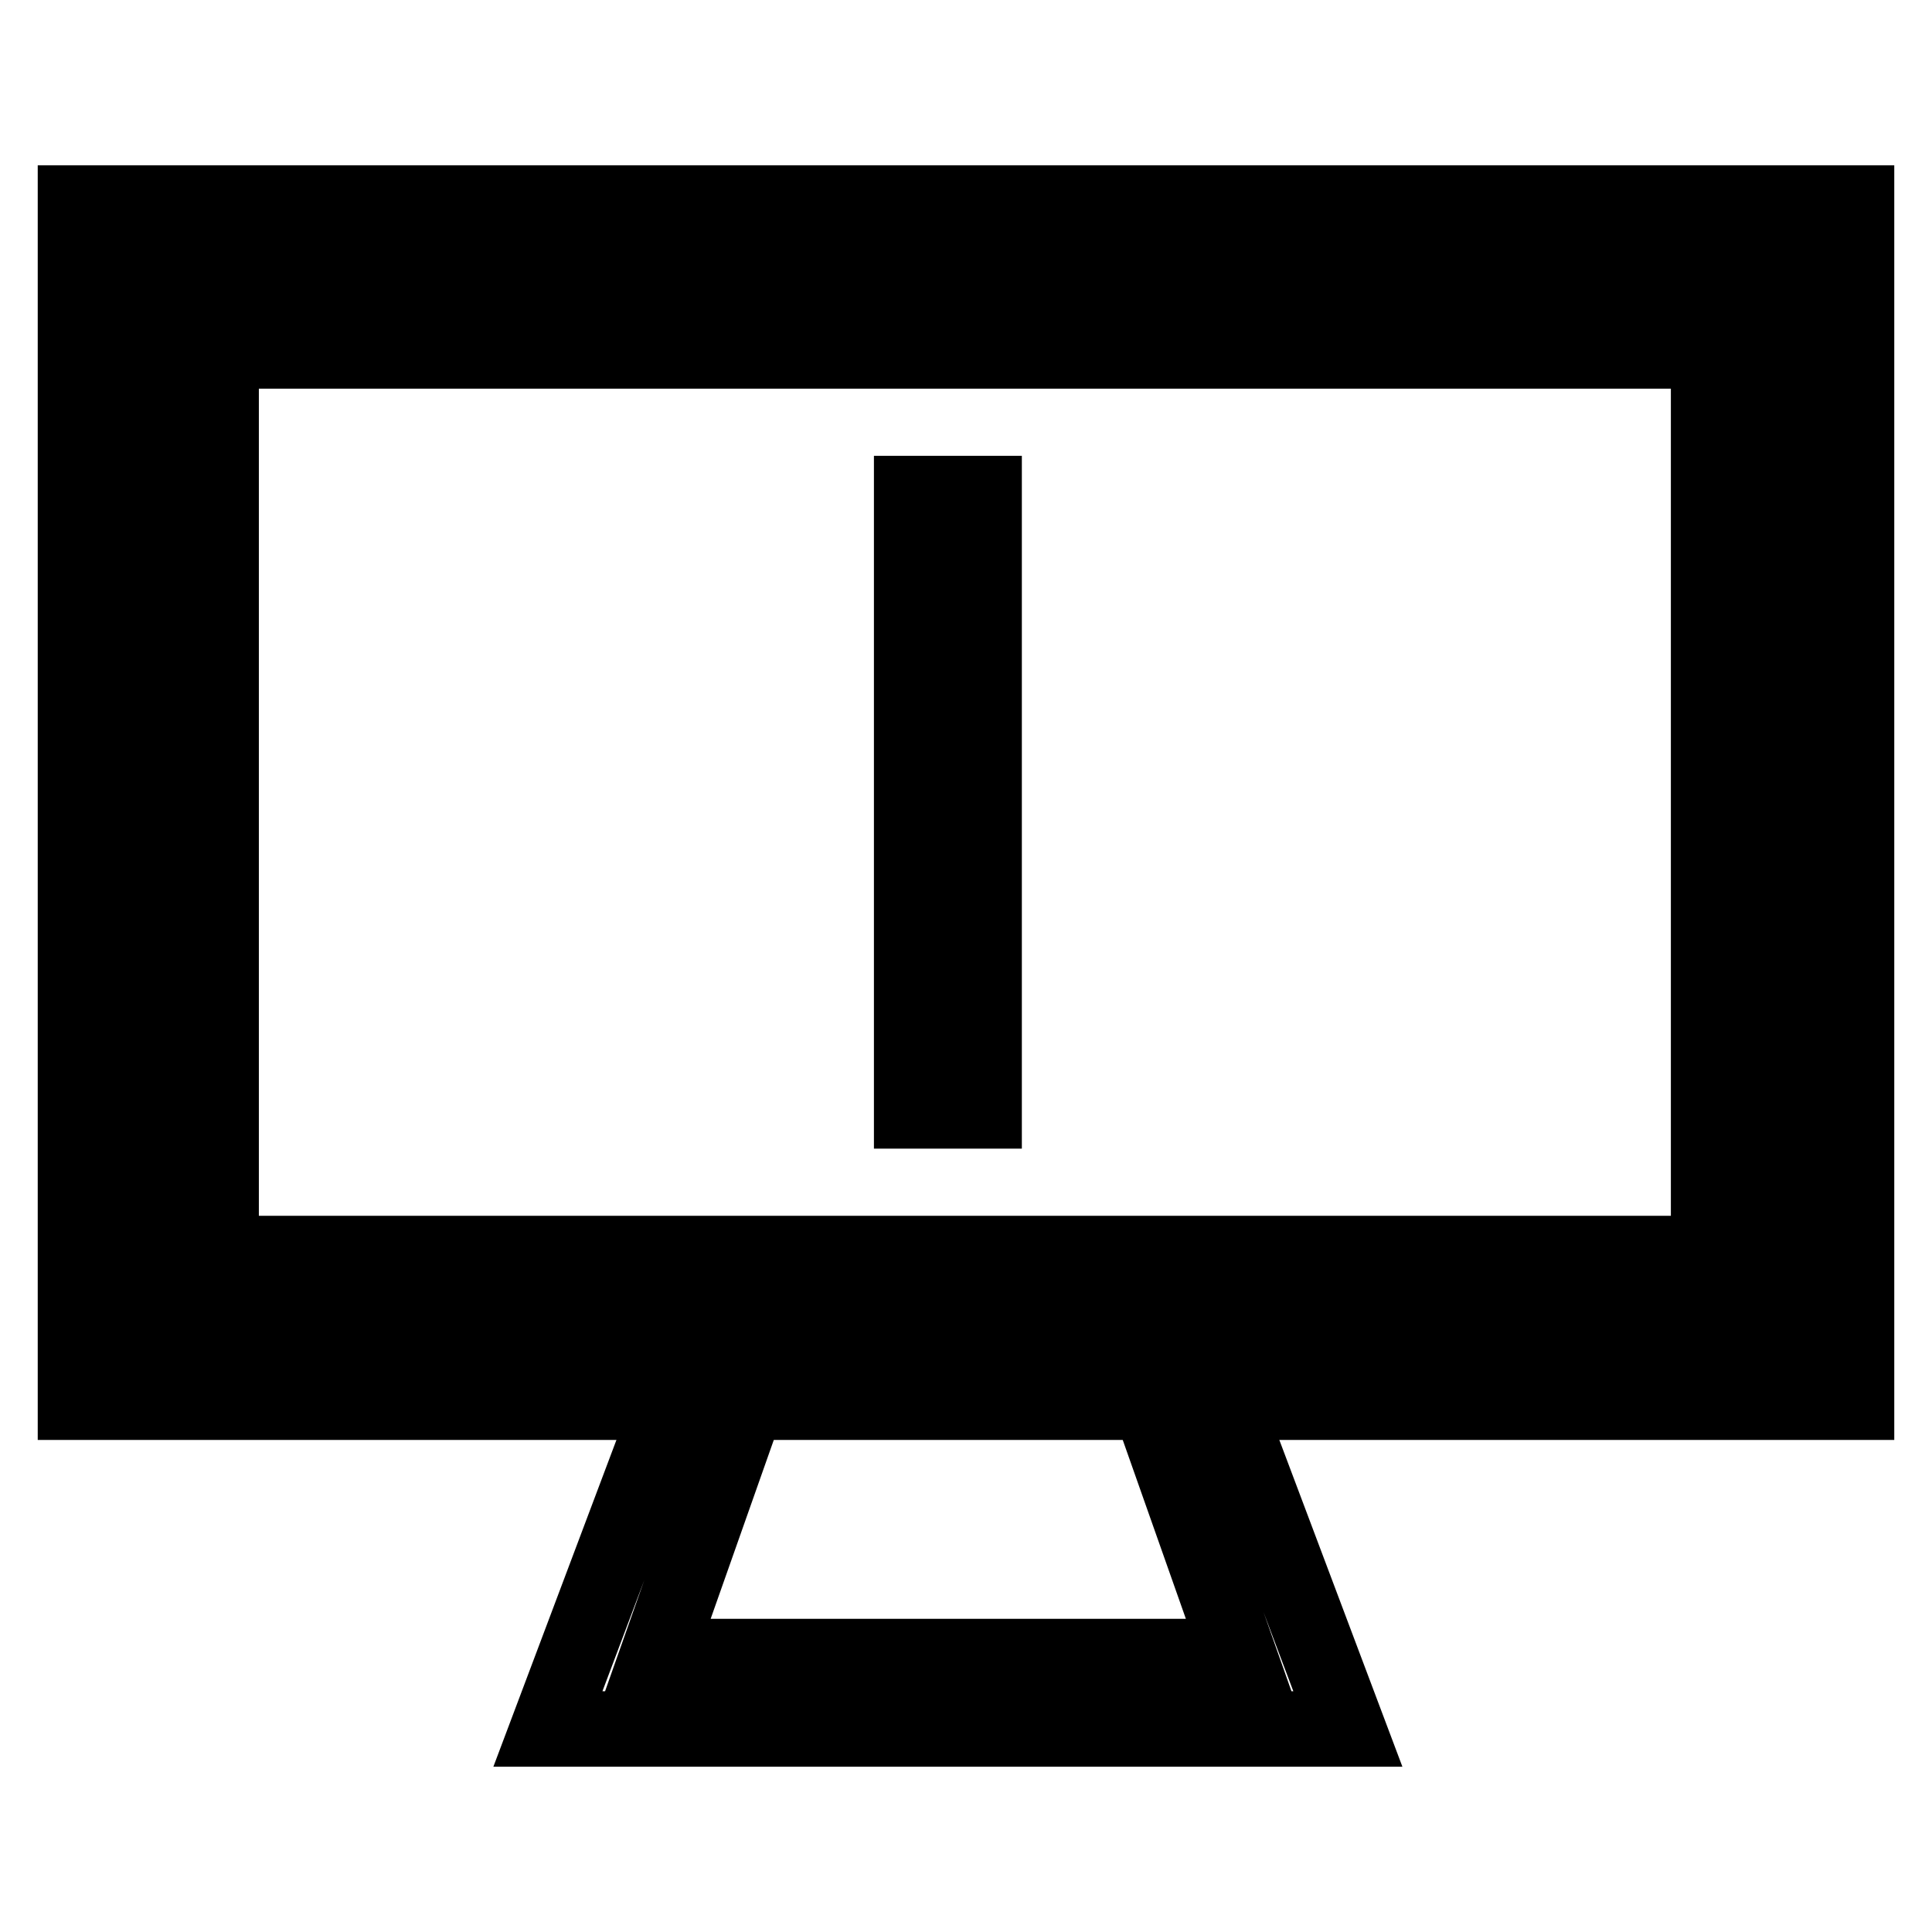
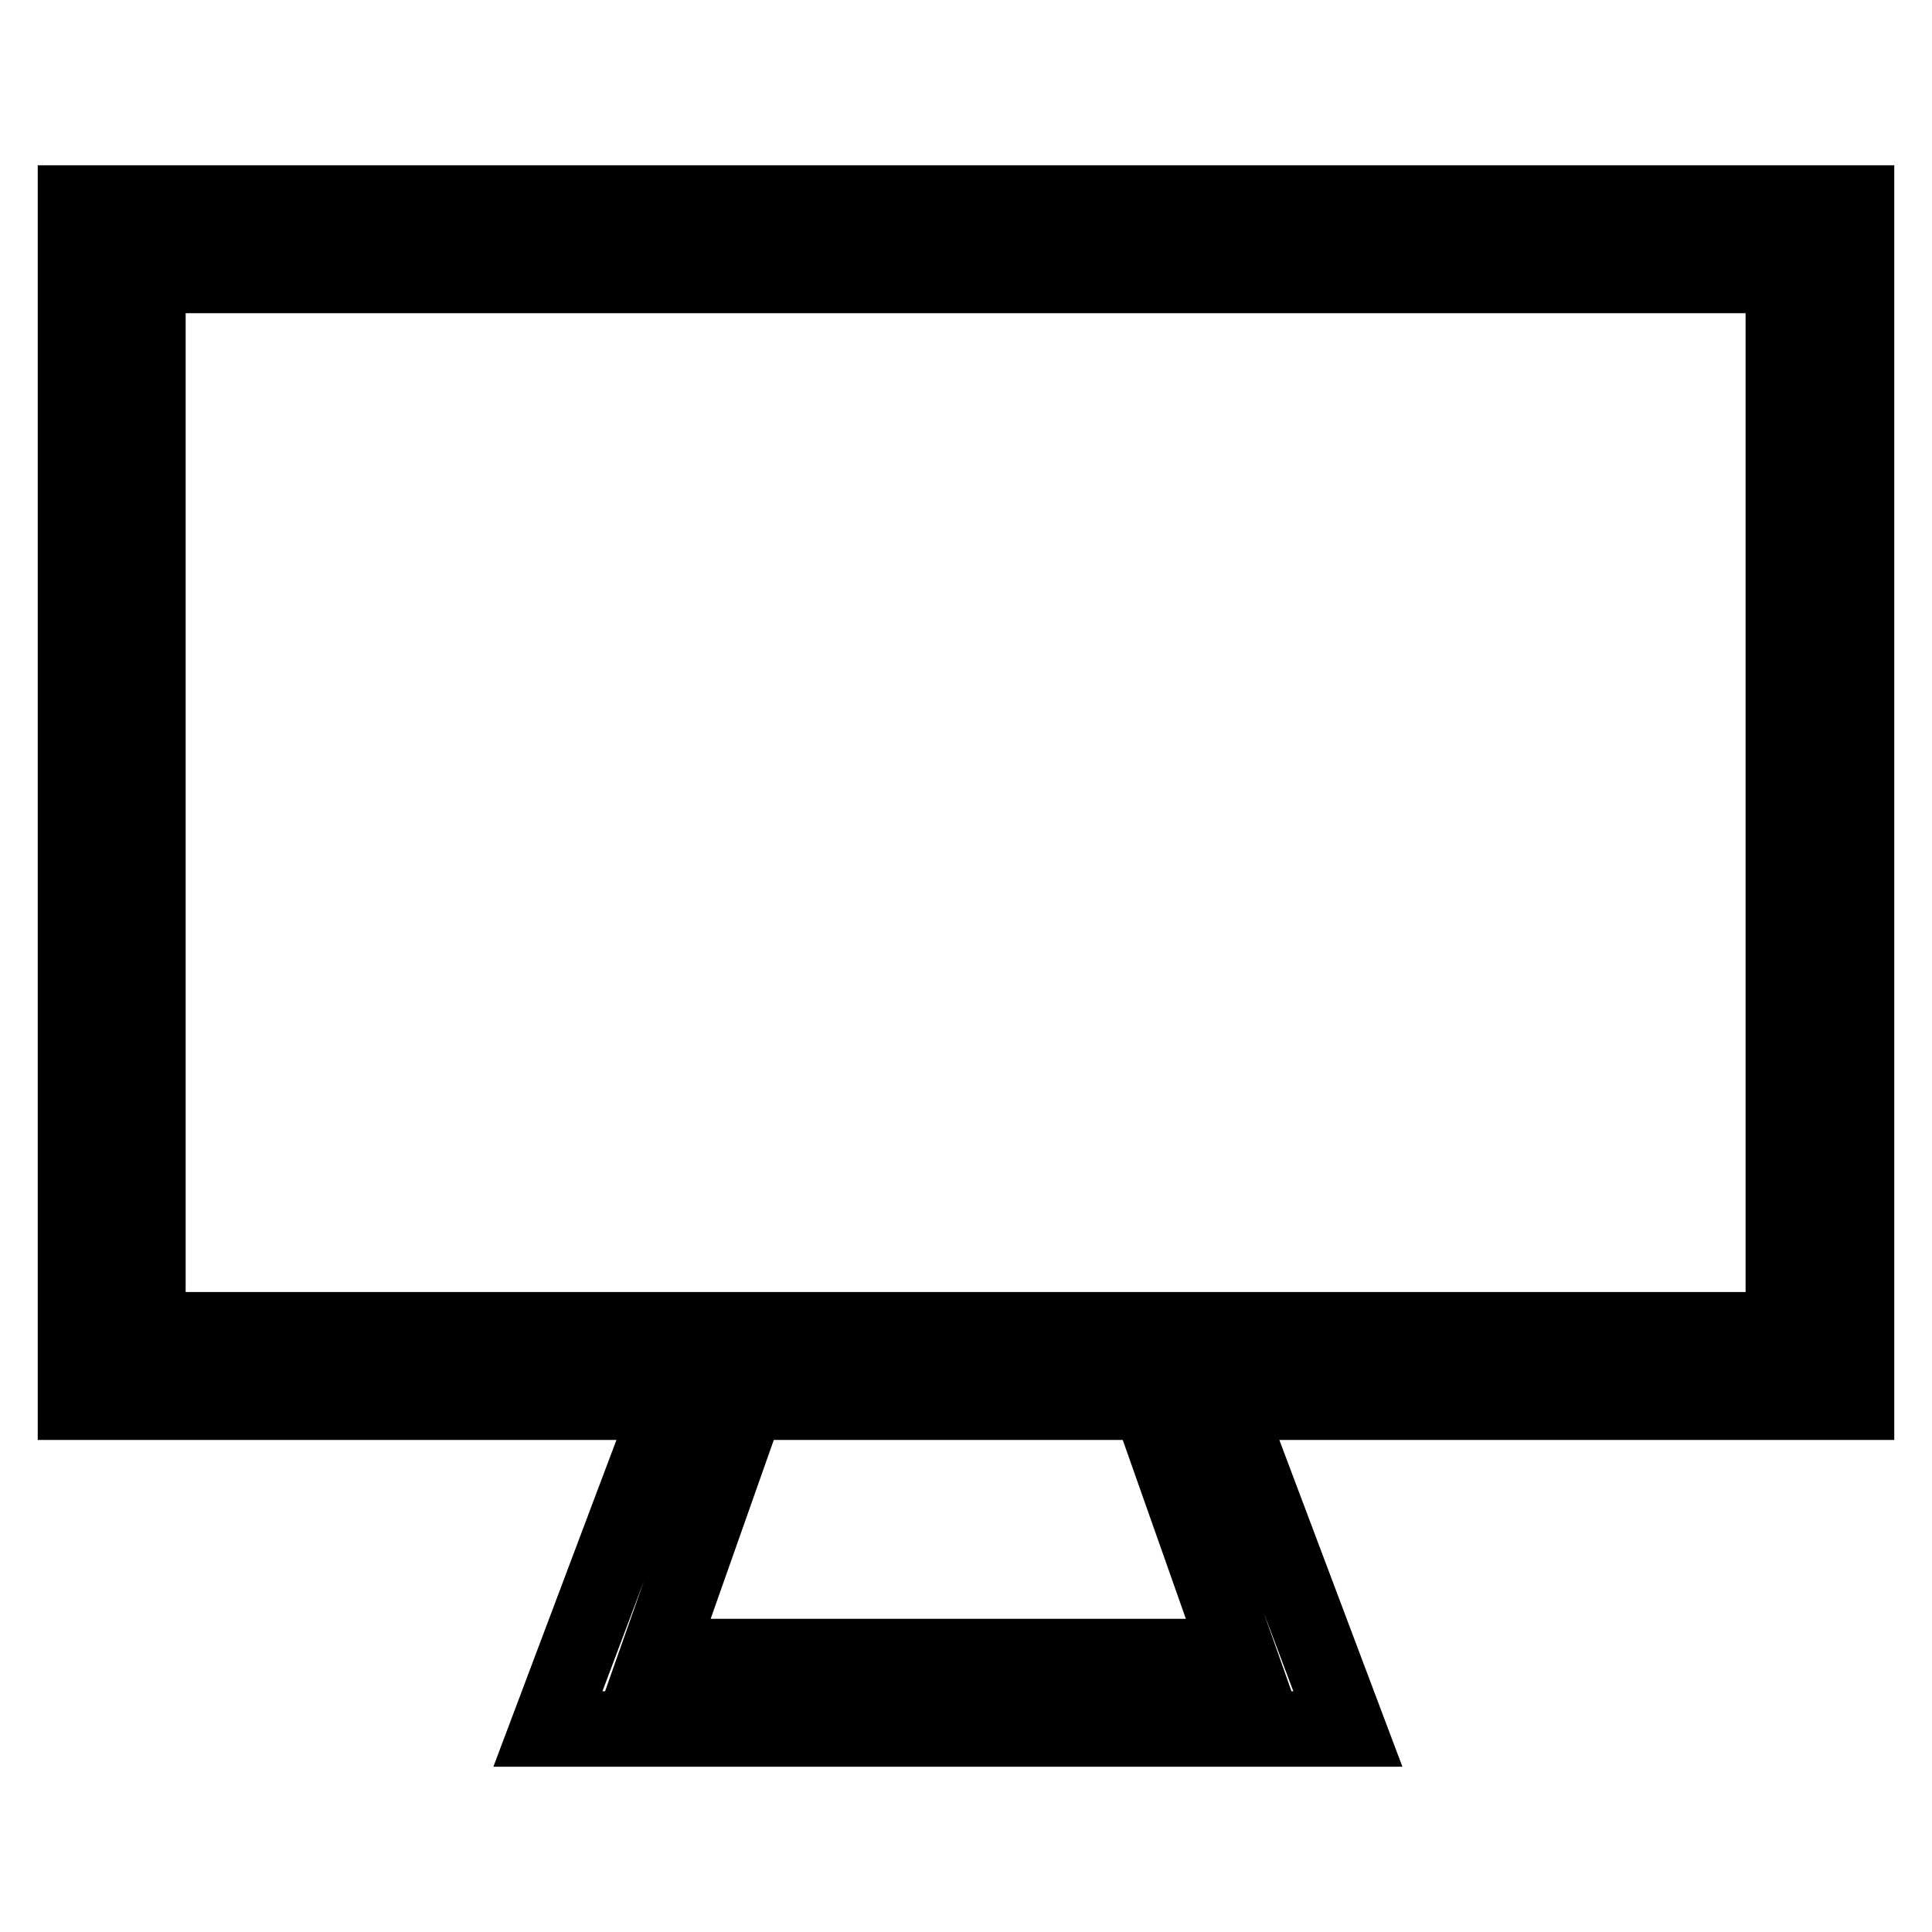
<svg xmlns="http://www.w3.org/2000/svg" version="1.1" x="0px" y="0px" viewBox="0 0 256 256" enable-background="new 0 0 256 256" xml:space="preserve">
  <g>
    <g>
      <path stroke-width="10" fill-opacity="0" stroke="#000000" d="M10,26.9h236v158.9H10V26.9z M19.6,36.5h216.7v139.7H19.6V36.5z" />
      <path stroke-width="10" fill-opacity="0" stroke="#000000" d="M164.1,190.6l14.5,38.5h-106l14.5-38.5h10.2l-10.2,28.9h77.1l-10.2-28.9H164.1z" />
-       <path stroke-width="10" fill-opacity="0" stroke="#000000" d="M120.8,65.4h9.6V128h-9.6V65.4z M120.8,137.6h9.6v9.6h-9.6V137.6z" />
-       <path stroke-width="10" fill-opacity="0" stroke="#000000" d="M24.4,41.3h207.1v130H24.4V41.3z M29.3,46.5h197.1v119.6H29.3V46.5z" />
    </g>
  </g>
</svg>